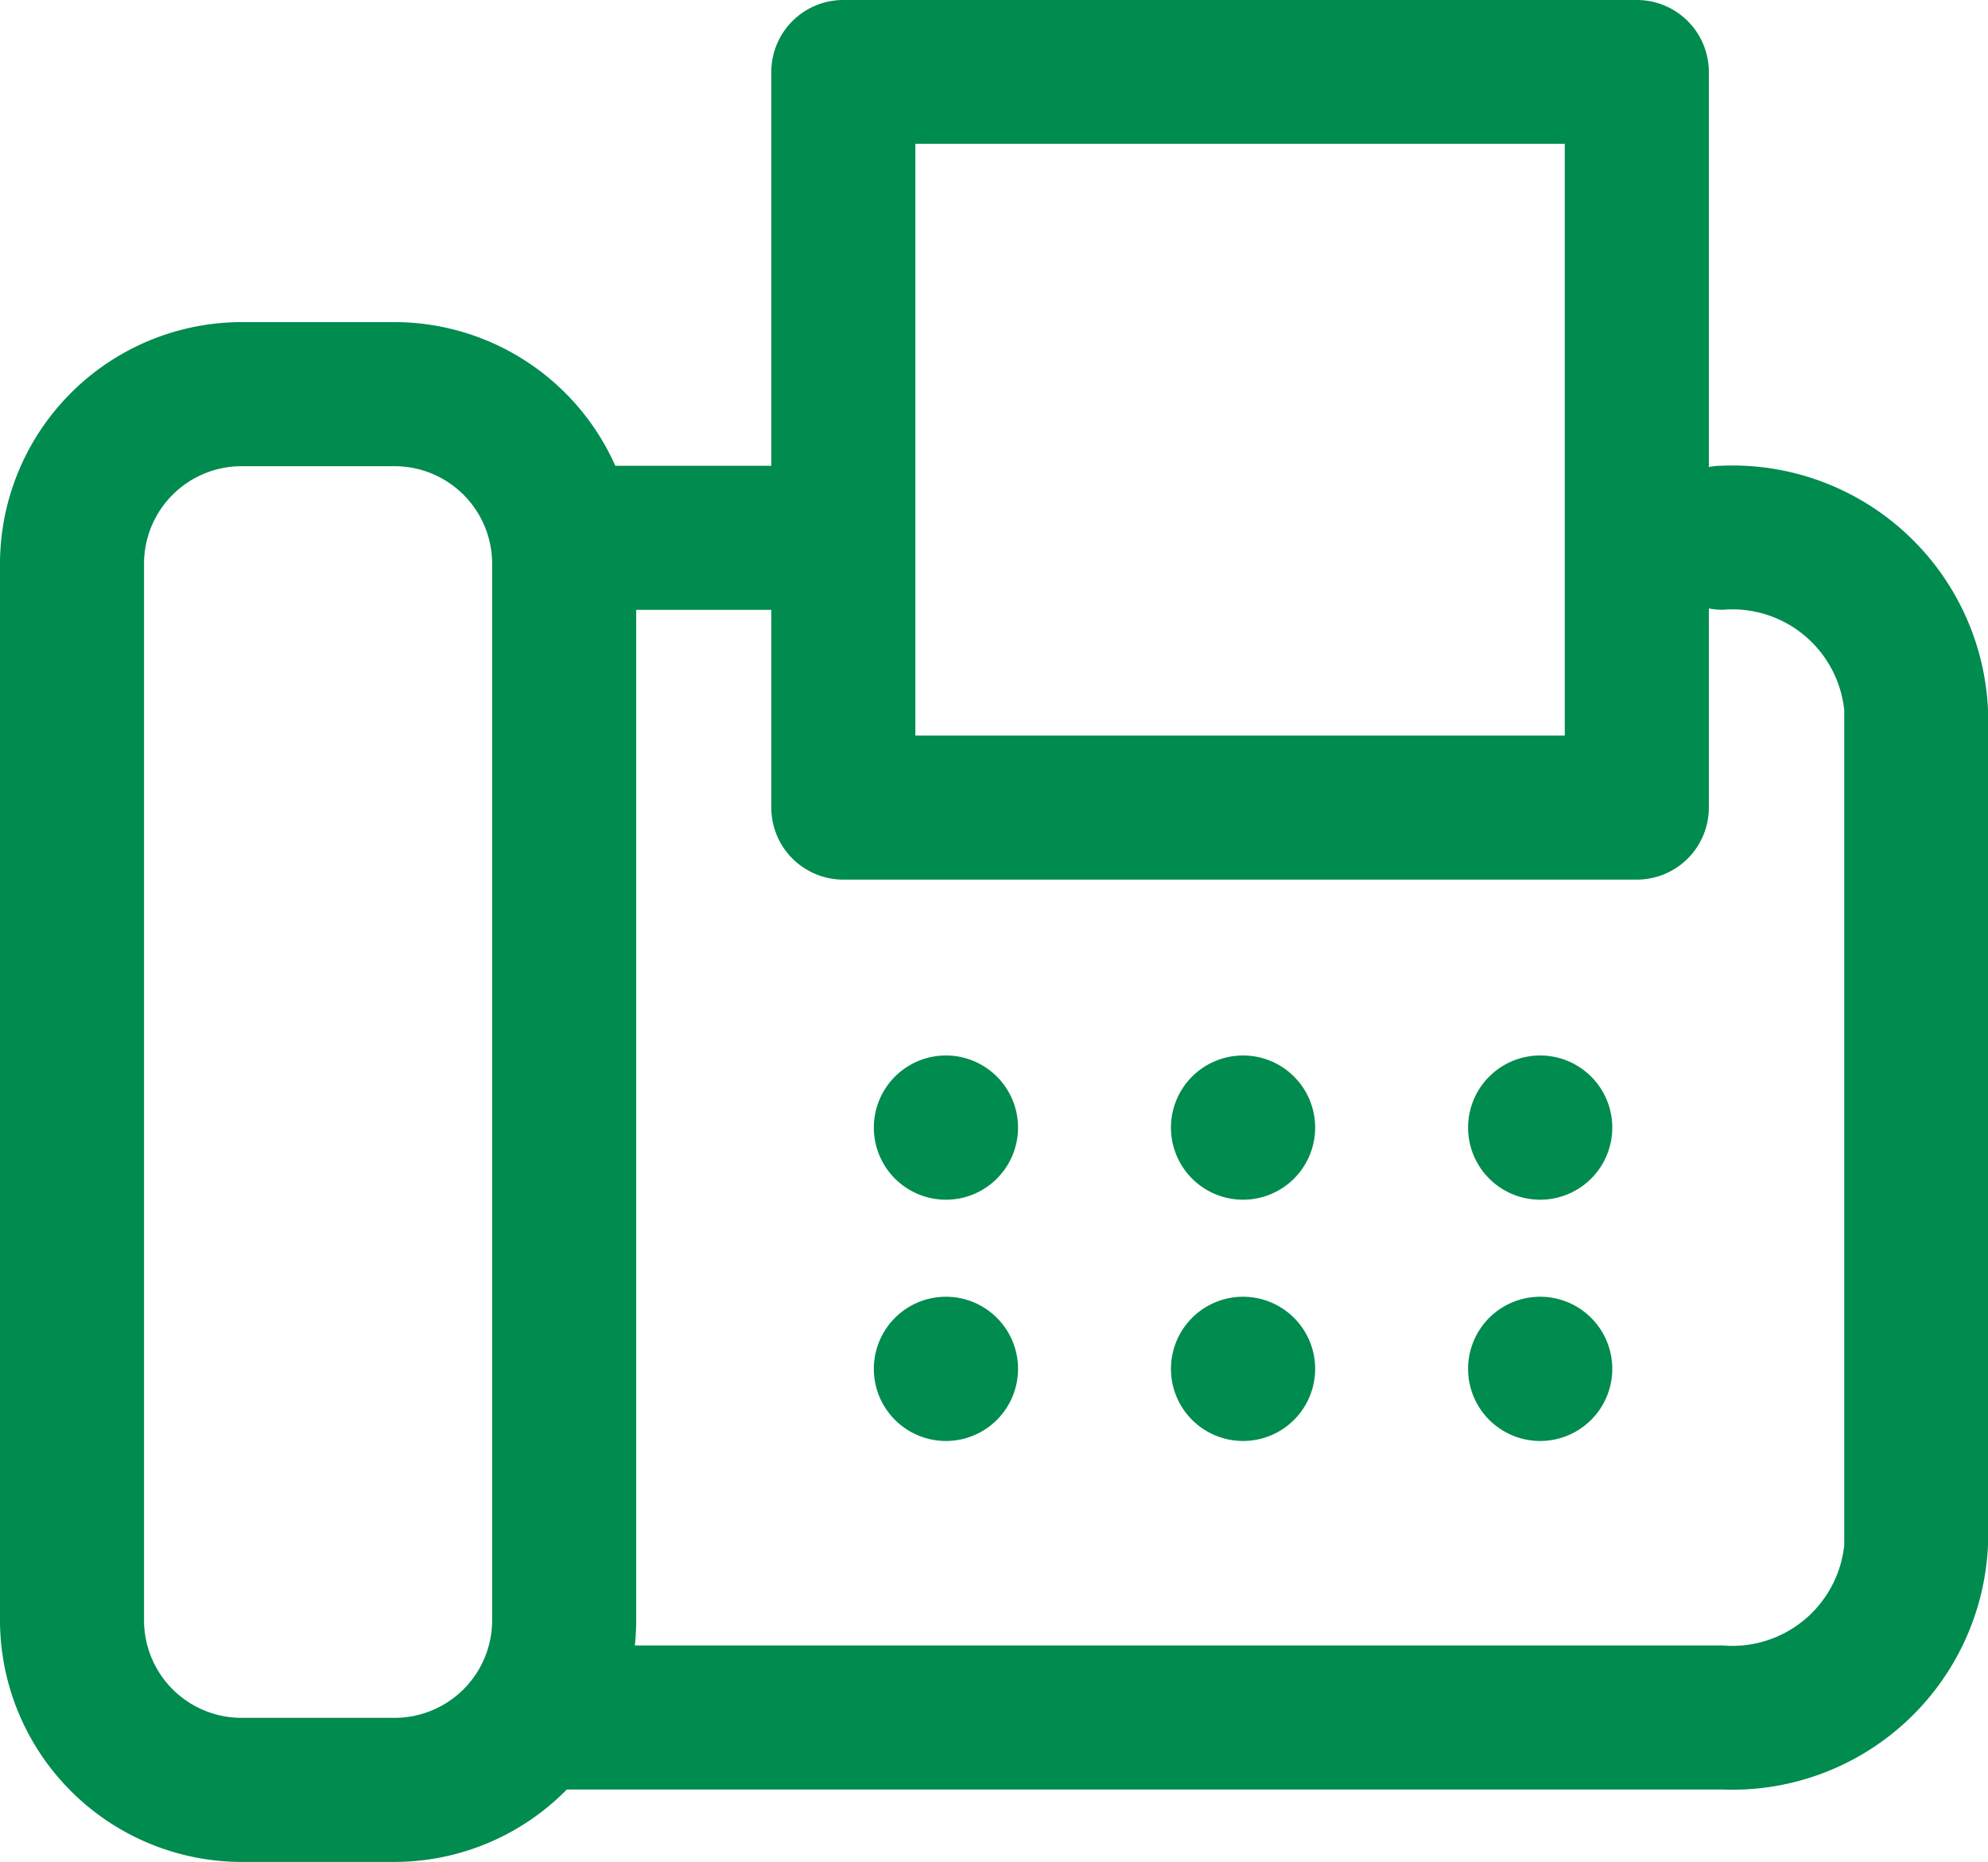
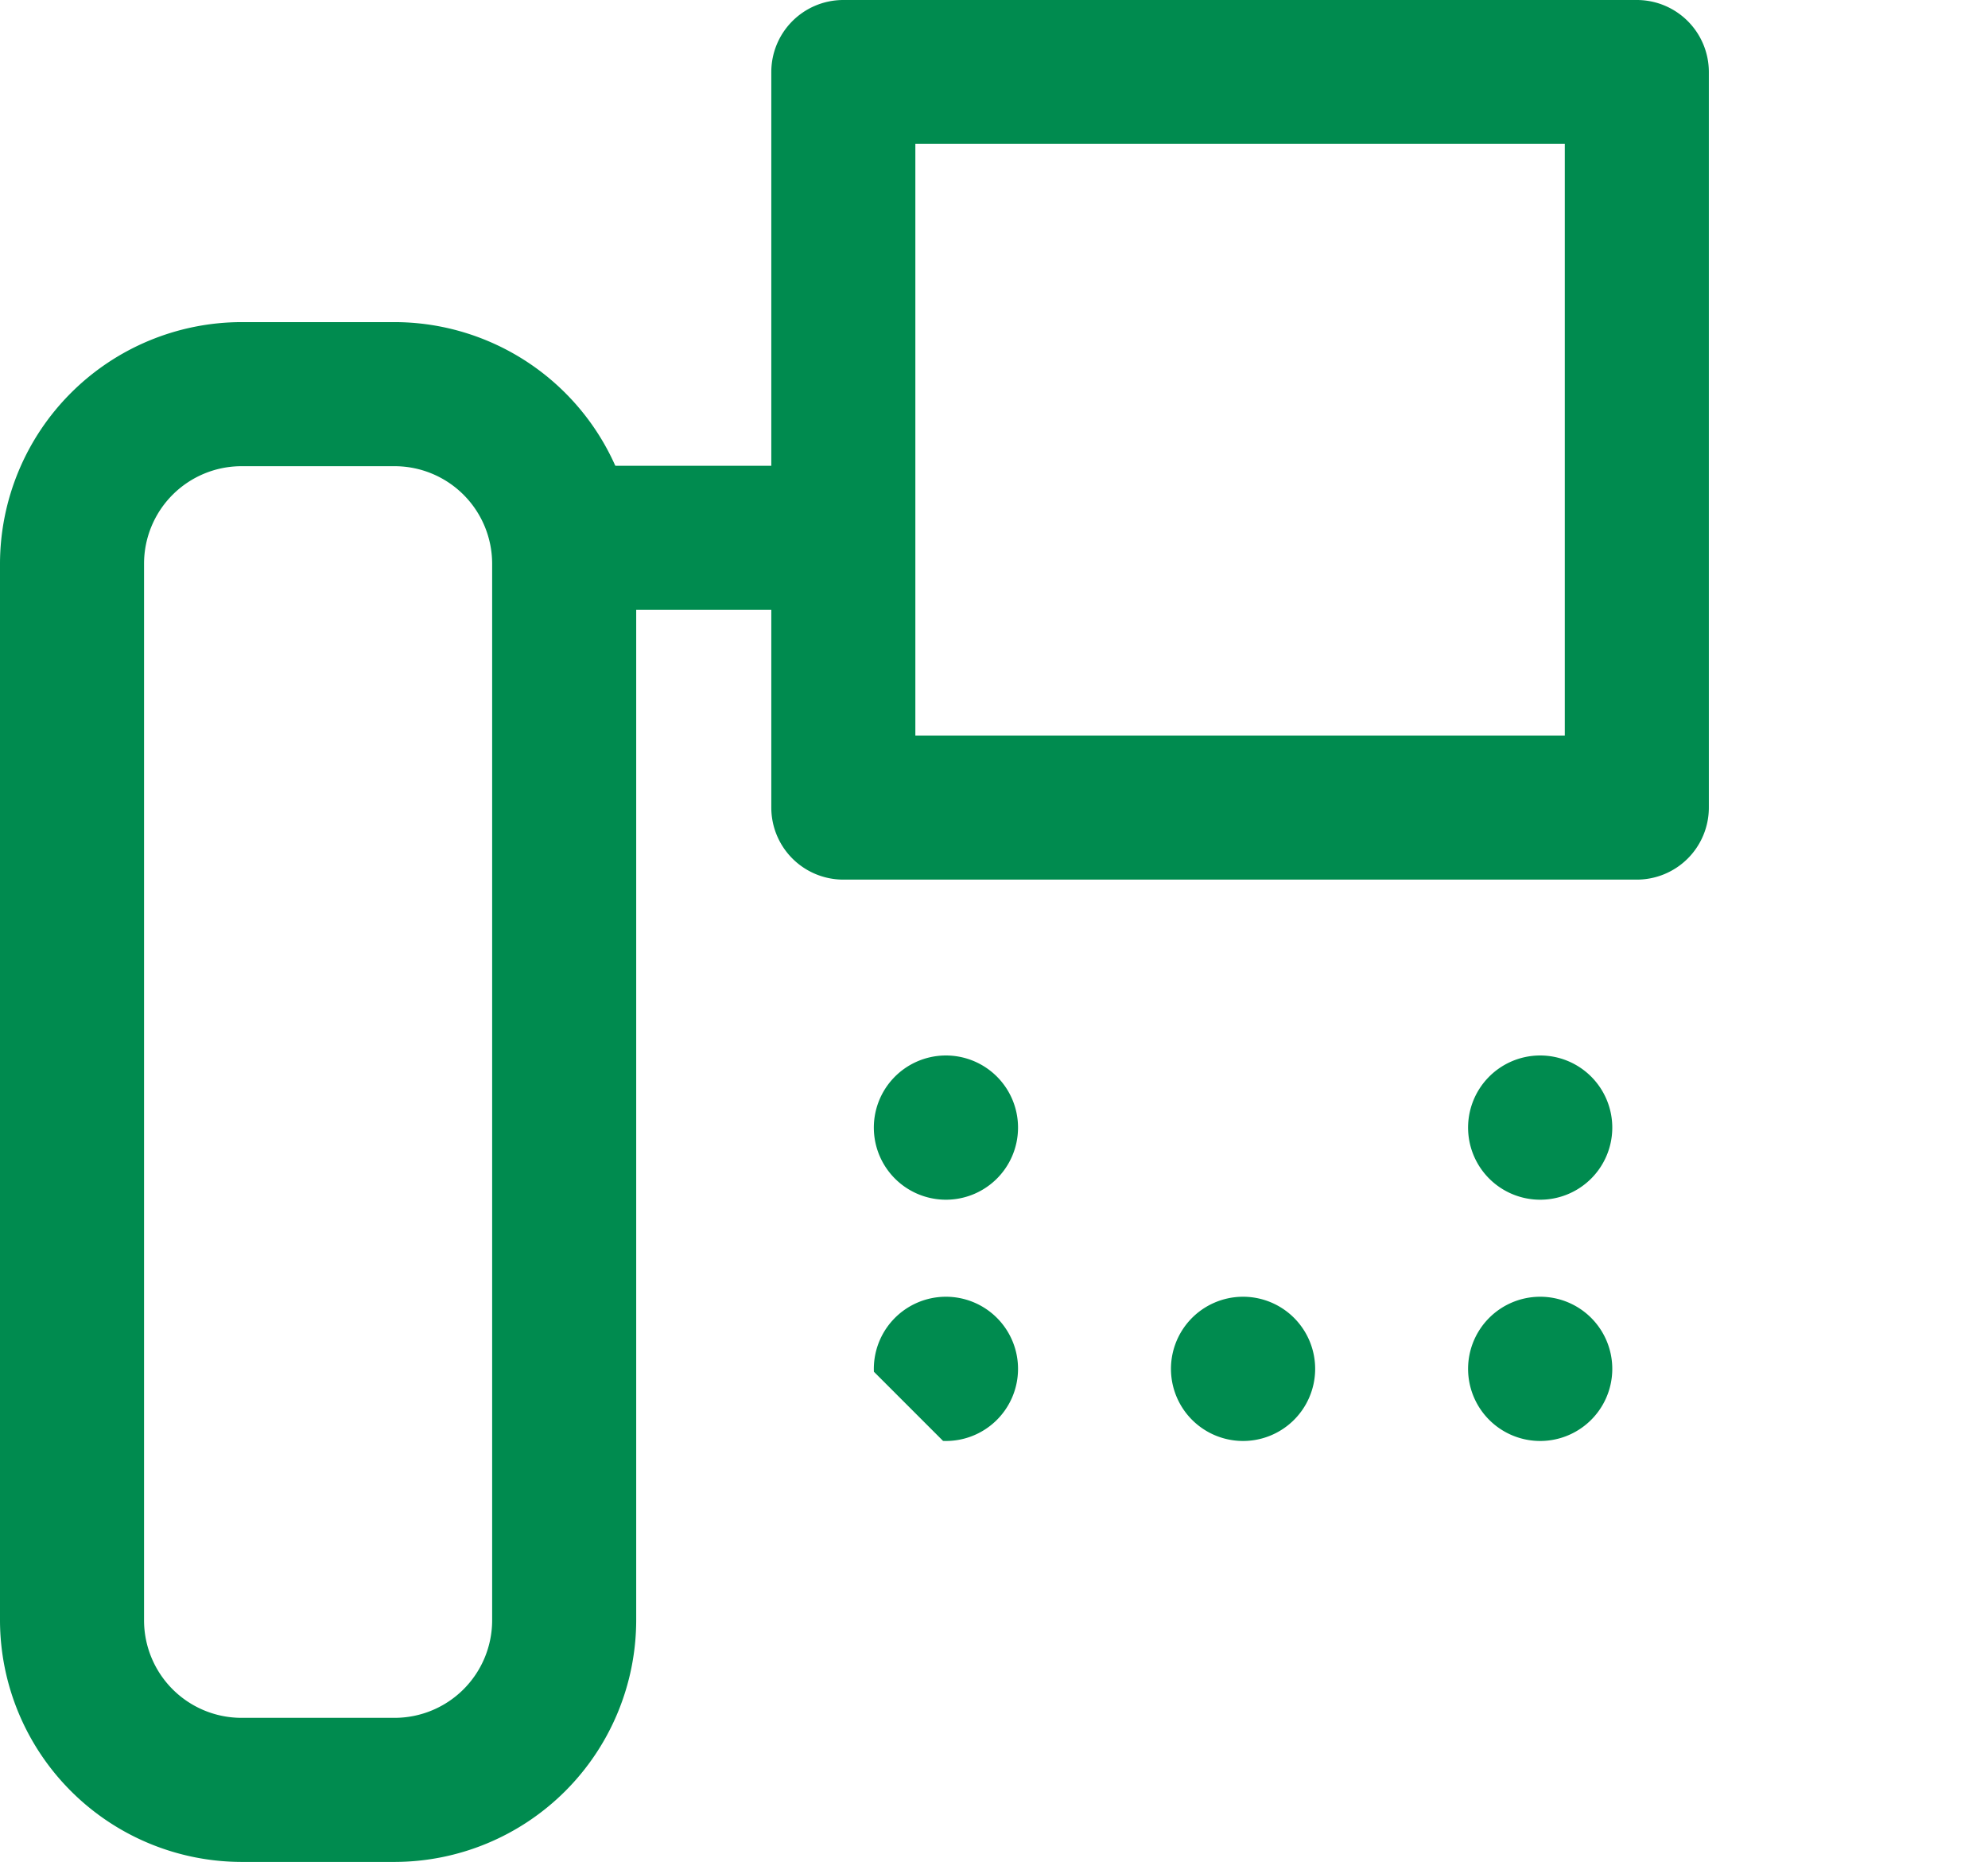
<svg xmlns="http://www.w3.org/2000/svg" width="27.767" height="26" viewBox="0 0 27.767 26">
  <g id="グループ_331" data-name="グループ 331" transform="translate(-749 -3036)">
    <g id="グループ_330" data-name="グループ 330" transform="translate(749 3036)">
-       <path id="パス_150" data-name="パス 150" d="M25.976,27.916H9.8a1.006,1.006,0,0,1,0-2.012H25.976a1.571,1.571,0,0,0,1.7-1.4V12.842a1.571,1.571,0,0,0-1.7-1.4,1.006,1.006,0,1,1,0-2.012,3.572,3.572,0,0,1,3.708,3.412V24.5A3.574,3.574,0,0,1,25.976,27.916Z" transform="translate(-1.917 -2.927)" fill="#008b4f" />
      <path id="パス_151" data-name="パス 151" d="M13.41,11.443H9.8a1.006,1.006,0,0,1,0-2.012H13.41a1.006,1.006,0,0,1,0,2.012Z" transform="translate(-1.917 -2.927)" fill="#008b4f" />
      <path id="パス_152" data-name="パス 152" d="M5.763,28.441H3.623A3.38,3.38,0,0,1,.25,25.068V10.311A3.38,3.38,0,0,1,3.623,6.939h2.14a3.38,3.38,0,0,1,3.373,3.372V25.068A3.38,3.38,0,0,1,5.763,28.441ZM3.623,8.951a1.362,1.362,0,0,0-1.361,1.36V25.068a1.362,1.362,0,0,0,1.361,1.361h2.14a1.363,1.363,0,0,0,1.361-1.361V10.311a1.363,1.363,0,0,0-1.361-1.36Z" transform="translate(-0.25 -2.441)" fill="#008b4f" />
      <path id="パス_153" data-name="パス 153" d="M25.725,13.633H14.642a1.006,1.006,0,0,1-1.006-1.006V2.356A1.006,1.006,0,0,1,14.642,1.35H25.725a1.006,1.006,0,0,1,1.006,1.006V12.627A1.006,1.006,0,0,1,25.725,13.633ZM15.648,11.621h9.071V3.358H15.648Z" transform="translate(-2.863 -1.35)" fill="#008b4f" />
      <path id="パス_154" data-name="パス 154" d="M16.382,21.677a1.007,1.007,0,1,0-.966-.966A1.007,1.007,0,0,0,16.382,21.677Z" transform="translate(-3.21 -4.925)" fill="#008b4f" />
-       <path id="パス_155" data-name="パス 155" d="M21.538,21.677a1.007,1.007,0,1,0-.966-.966A1.007,1.007,0,0,0,21.538,21.677Z" transform="translate(-4.216 -4.925)" fill="#008b4f" />
      <path id="パス_156" data-name="パス 156" d="M26.694,21.677a1.007,1.007,0,1,0-.966-.966A1.007,1.007,0,0,0,26.694,21.677Z" transform="translate(-5.222 -4.925)" fill="#008b4f" />
-       <path id="パス_157" data-name="パス 157" d="M16.382,25.862a1.007,1.007,0,1,0-.966-.966A1.007,1.007,0,0,0,16.382,25.862Z" transform="translate(-3.21 -5.741)" fill="#008b4f" />
+       <path id="パス_157" data-name="パス 157" d="M16.382,25.862a1.007,1.007,0,1,0-.966-.966Z" transform="translate(-3.21 -5.741)" fill="#008b4f" />
      <path id="パス_158" data-name="パス 158" d="M21.538,25.862a1.007,1.007,0,1,0-.966-.966A1.007,1.007,0,0,0,21.538,25.862Z" transform="translate(-4.216 -5.741)" fill="#008b4f" />
      <path id="パス_159" data-name="パス 159" d="M26.694,25.862a1.007,1.007,0,1,0-.966-.966A1.007,1.007,0,0,0,26.694,25.862Z" transform="translate(-5.222 -5.741)" fill="#008b4f" />
    </g>
  </g>
</svg>